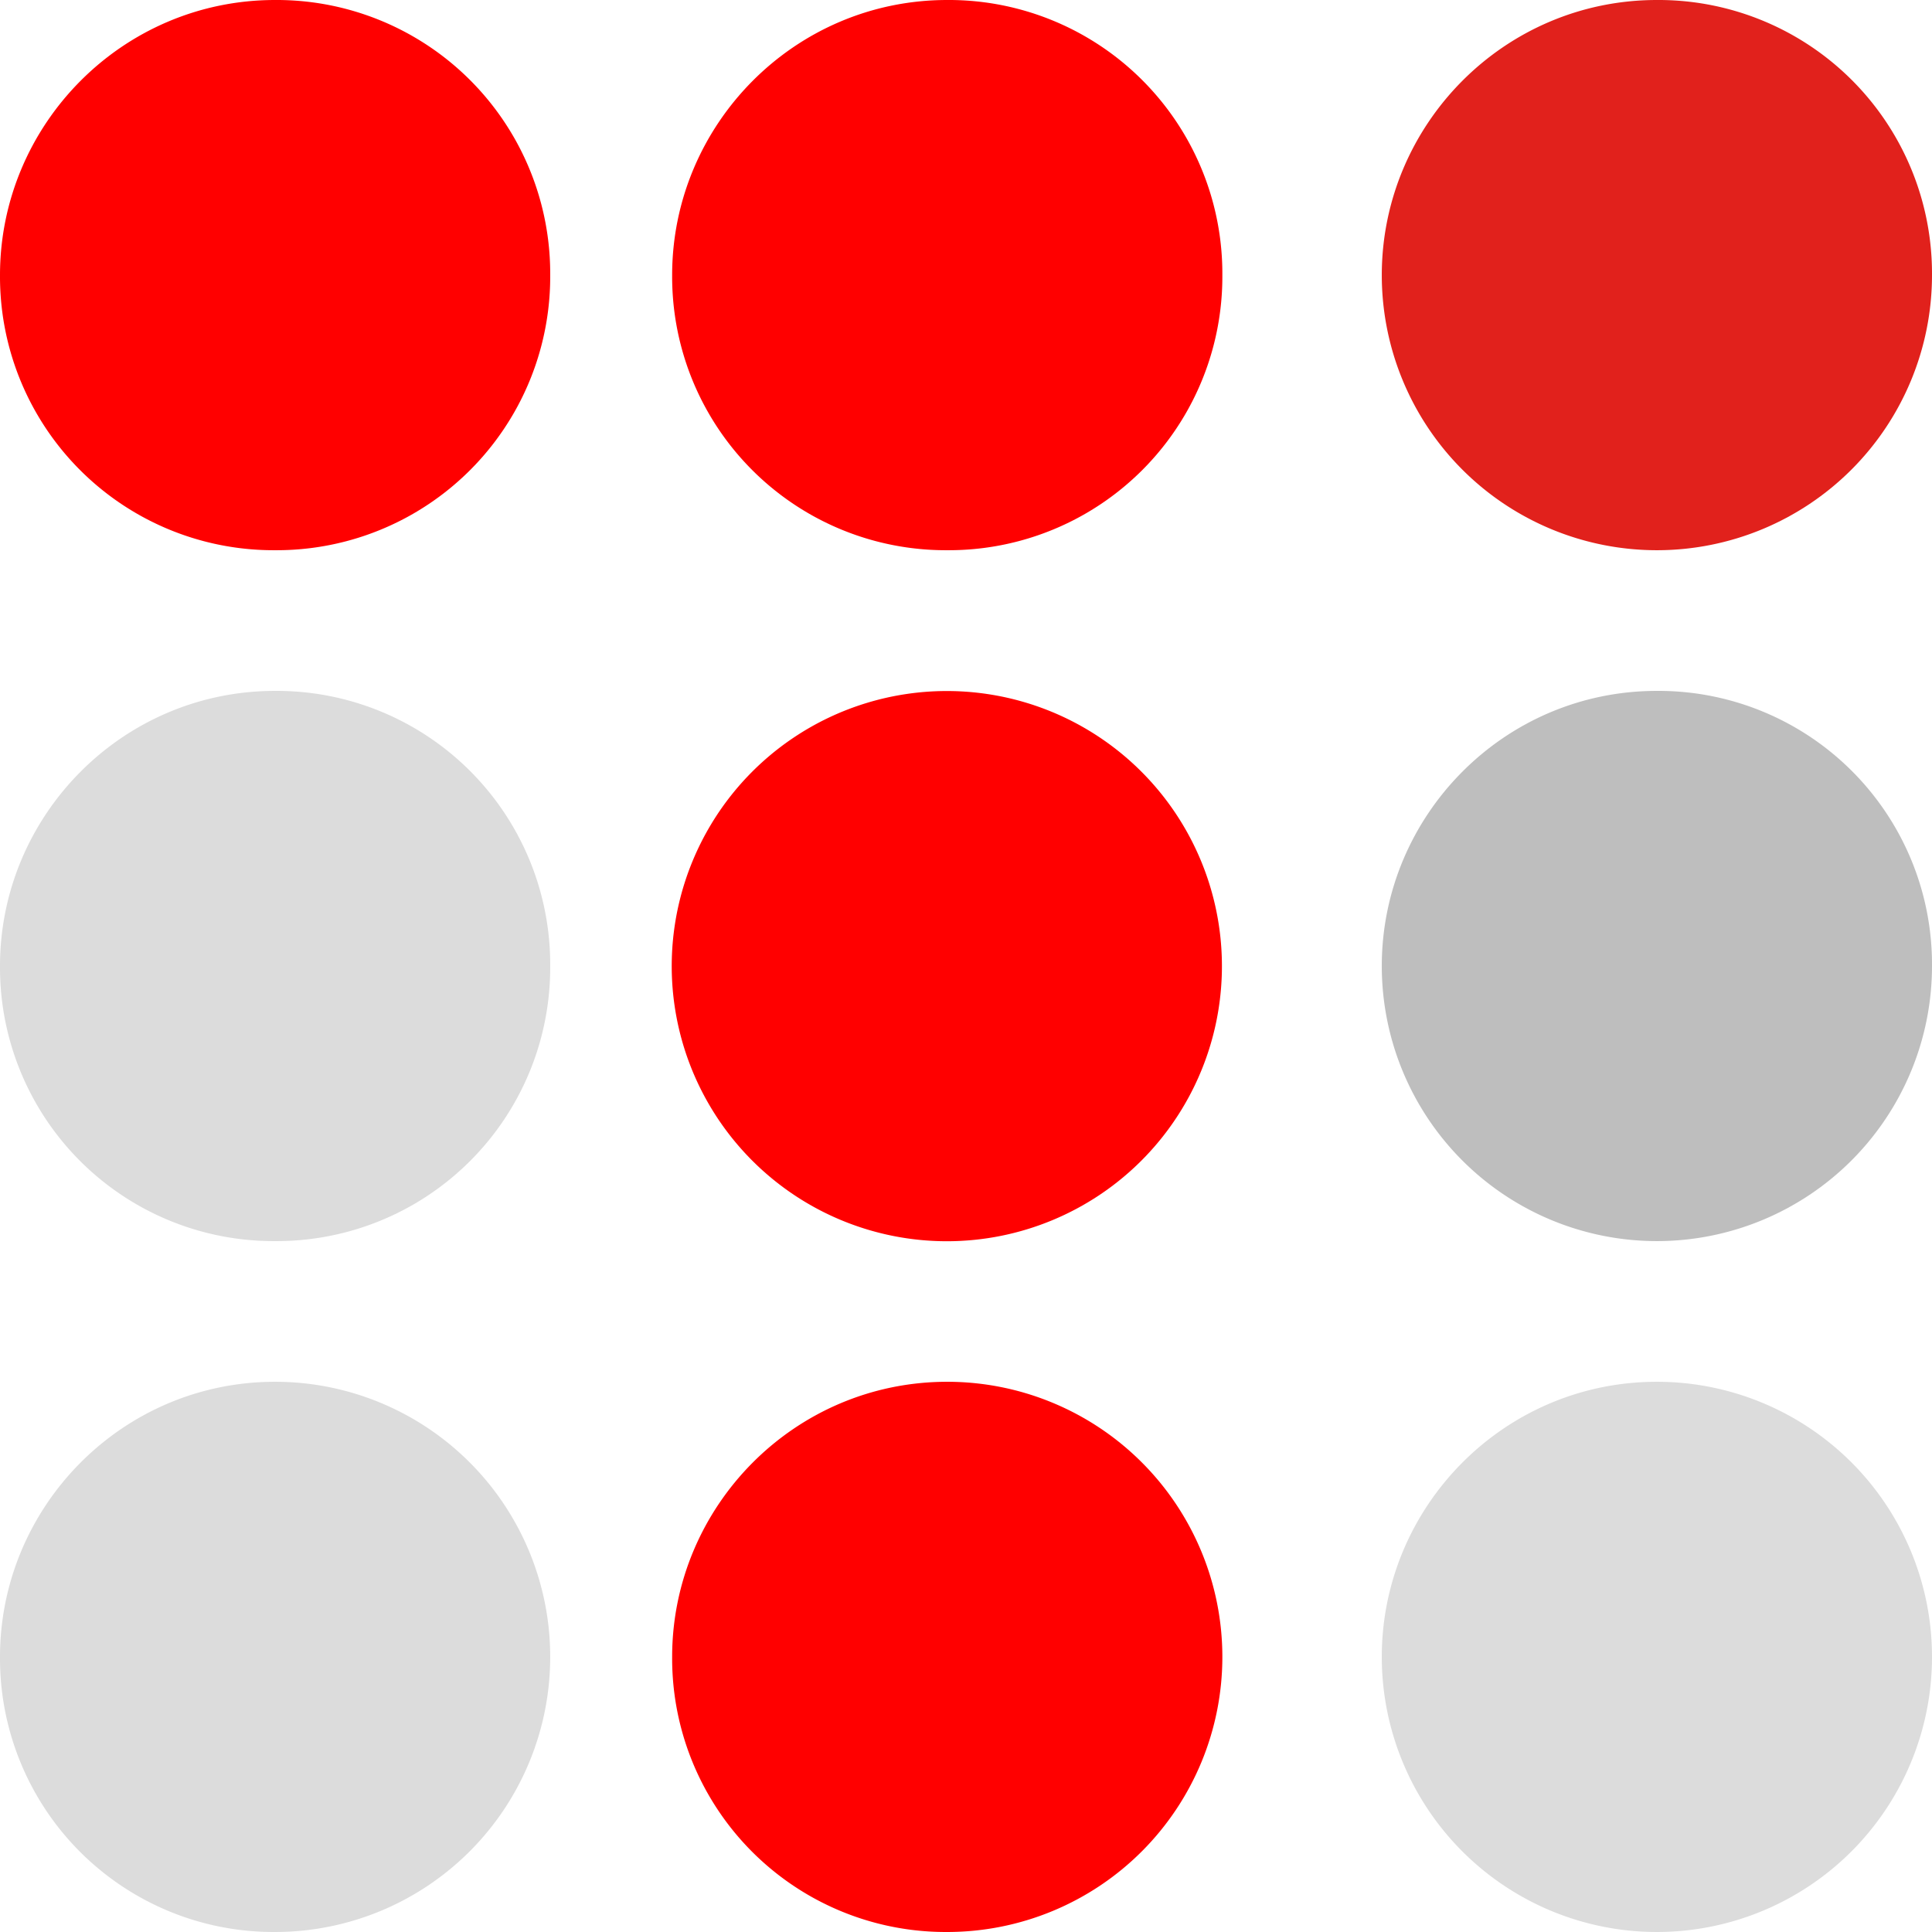
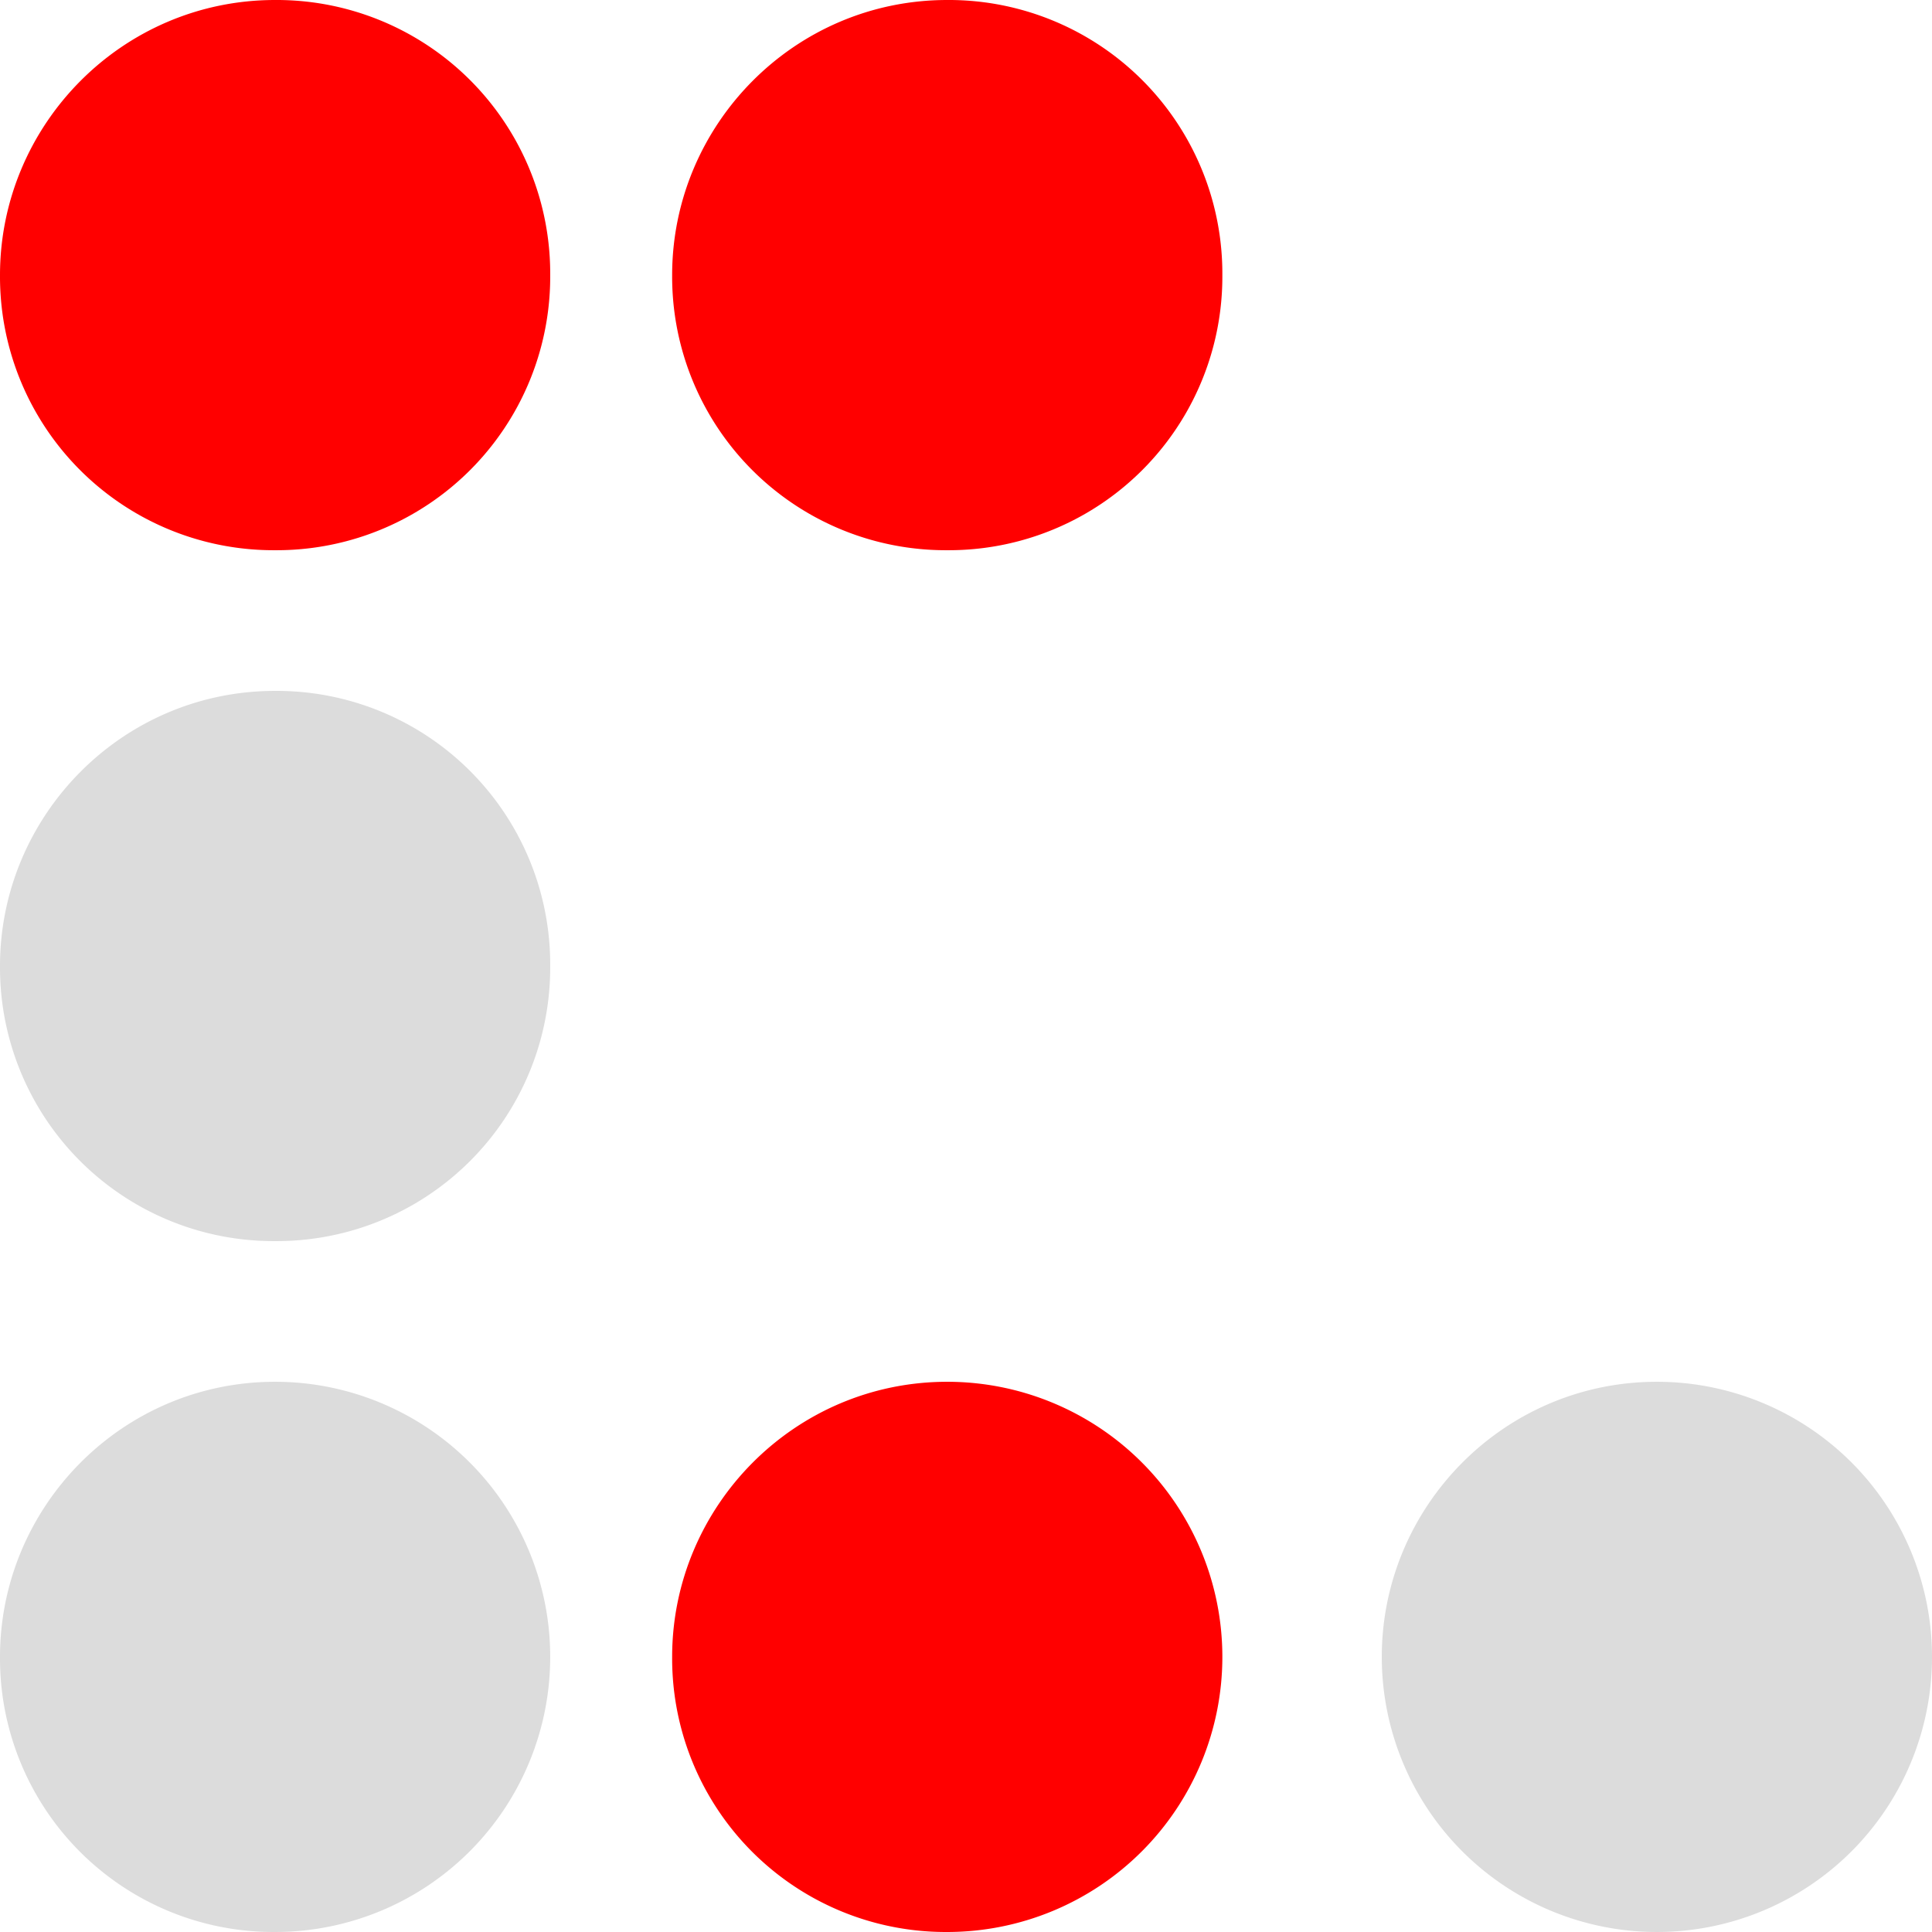
<svg xmlns="http://www.w3.org/2000/svg" width="838.763" height="838.761" viewBox="0 0 838.763 838.761">
  <g id="high_logo_" transform="translate(0 -0.762)">
    <path id="Path_9" data-name="Path 9" d="M119.436,14.794A118.748,118.748,0,0,1,238.87,134.229,118.748,118.748,0,0,1,119.436,253.664,118.749,118.749,0,0,1,0,134.229C0,69.083,52.932,14.794,119.436,14.794Z" transform="translate(0 285.913)" fill="#dcdcdc" fill-rule="evenodd" />
    <path id="Path_10" data-name="Path 10" d="M119.436,28.825a119.436,119.436,0,0,1,0,238.872A118.749,118.749,0,0,1,0,148.263C0,83.115,52.932,28.825,119.436,28.825Z" transform="translate(0 571.826)" fill="#dcdcdc" fill-rule="evenodd" />
-     <path id="Path_11" data-name="Path 11" d="M217.53,218.685a119.435,119.435,0,1,0-168.906,0A119.435,119.435,0,0,0,217.53,218.685Z" transform="translate(277.981 285.97)" fill="red" />
    <path id="Path_12" data-name="Path 12" d="M133.086,28.825a119.436,119.436,0,0,1,0,238.872A118.749,118.749,0,0,1,13.651,148.263C13.651,83.115,66.583,28.825,133.086,28.825Z" transform="translate(278.155 571.826)" fill="red" fill-rule="evenodd" />
-     <path id="Path_13" data-name="Path 13" d="M147.5,14.794A118.749,118.749,0,0,1,266.934,134.229a119.435,119.435,0,0,1-238.87,0C28.064,69.083,81,14.794,147.5,14.794Z" transform="translate(571.829 285.913)" fill="#bebebe" fill-rule="evenodd" />
    <path id="Path_14" data-name="Path 14" d="M147.5,28.825A119.436,119.436,0,1,1,28.064,148.263C28.064,83.115,81,28.825,147.5,28.825Z" transform="translate(571.829 571.826)" fill="#dcdcdc" fill-rule="evenodd" />
    <path id="Path_15" data-name="Path 15" d="M119.436.762A118.748,118.748,0,0,1,238.87,120.2,118.749,118.749,0,0,1,119.436,239.633,118.75,118.75,0,0,1,0,120.2C0,55.051,52.932.762,119.436.762Z" transform="translate(0 0)" fill="red" fill-rule="evenodd" />
    <path id="Path_16" data-name="Path 16" d="M133.086.762A118.749,118.749,0,0,1,252.521,120.2,118.749,118.749,0,0,1,133.086,239.633,118.749,118.749,0,0,1,13.651,120.2C13.651,55.051,66.583.762,133.086.762Z" transform="translate(278.155 0)" fill="red" fill-rule="evenodd" />
-     <path id="Path_17" data-name="Path 17" d="M147.5.762A118.749,118.749,0,0,1,266.934,120.2a119.435,119.435,0,1,1-238.87,0C28.064,55.051,81,.762,147.5.762Z" transform="translate(571.829 0)" fill="#e1211c" fill-rule="evenodd" />
  </g>
</svg>